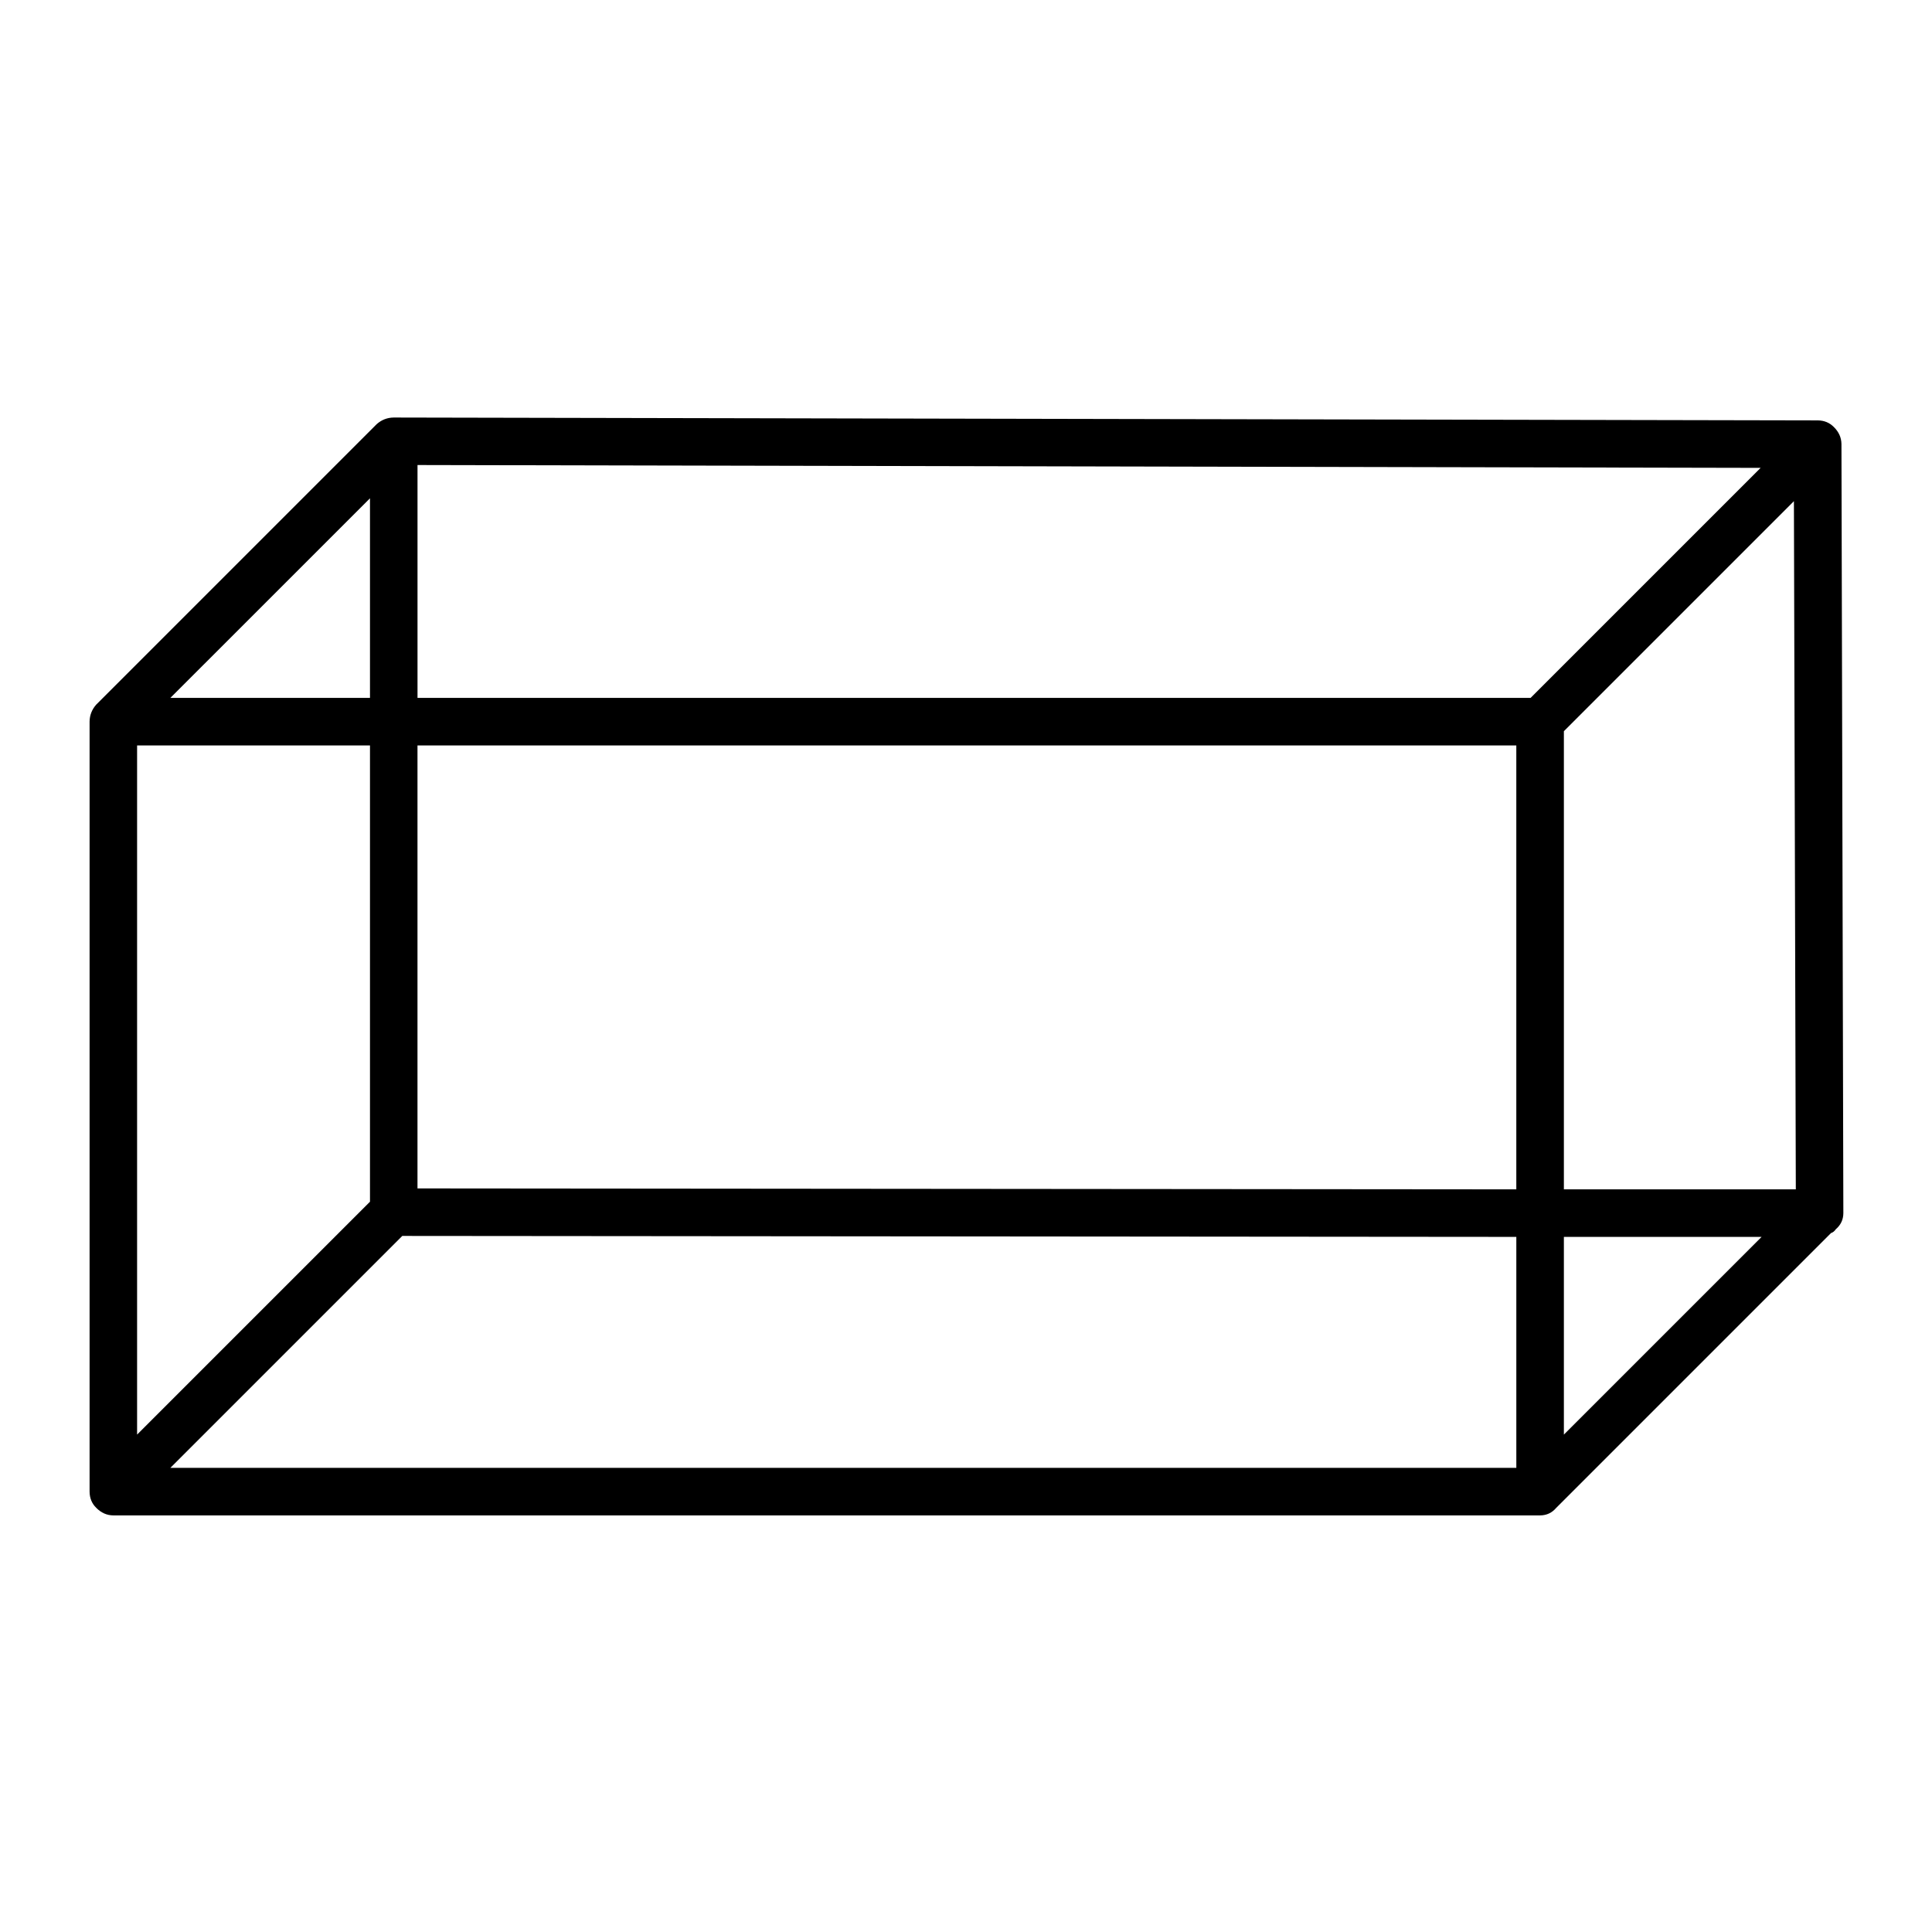
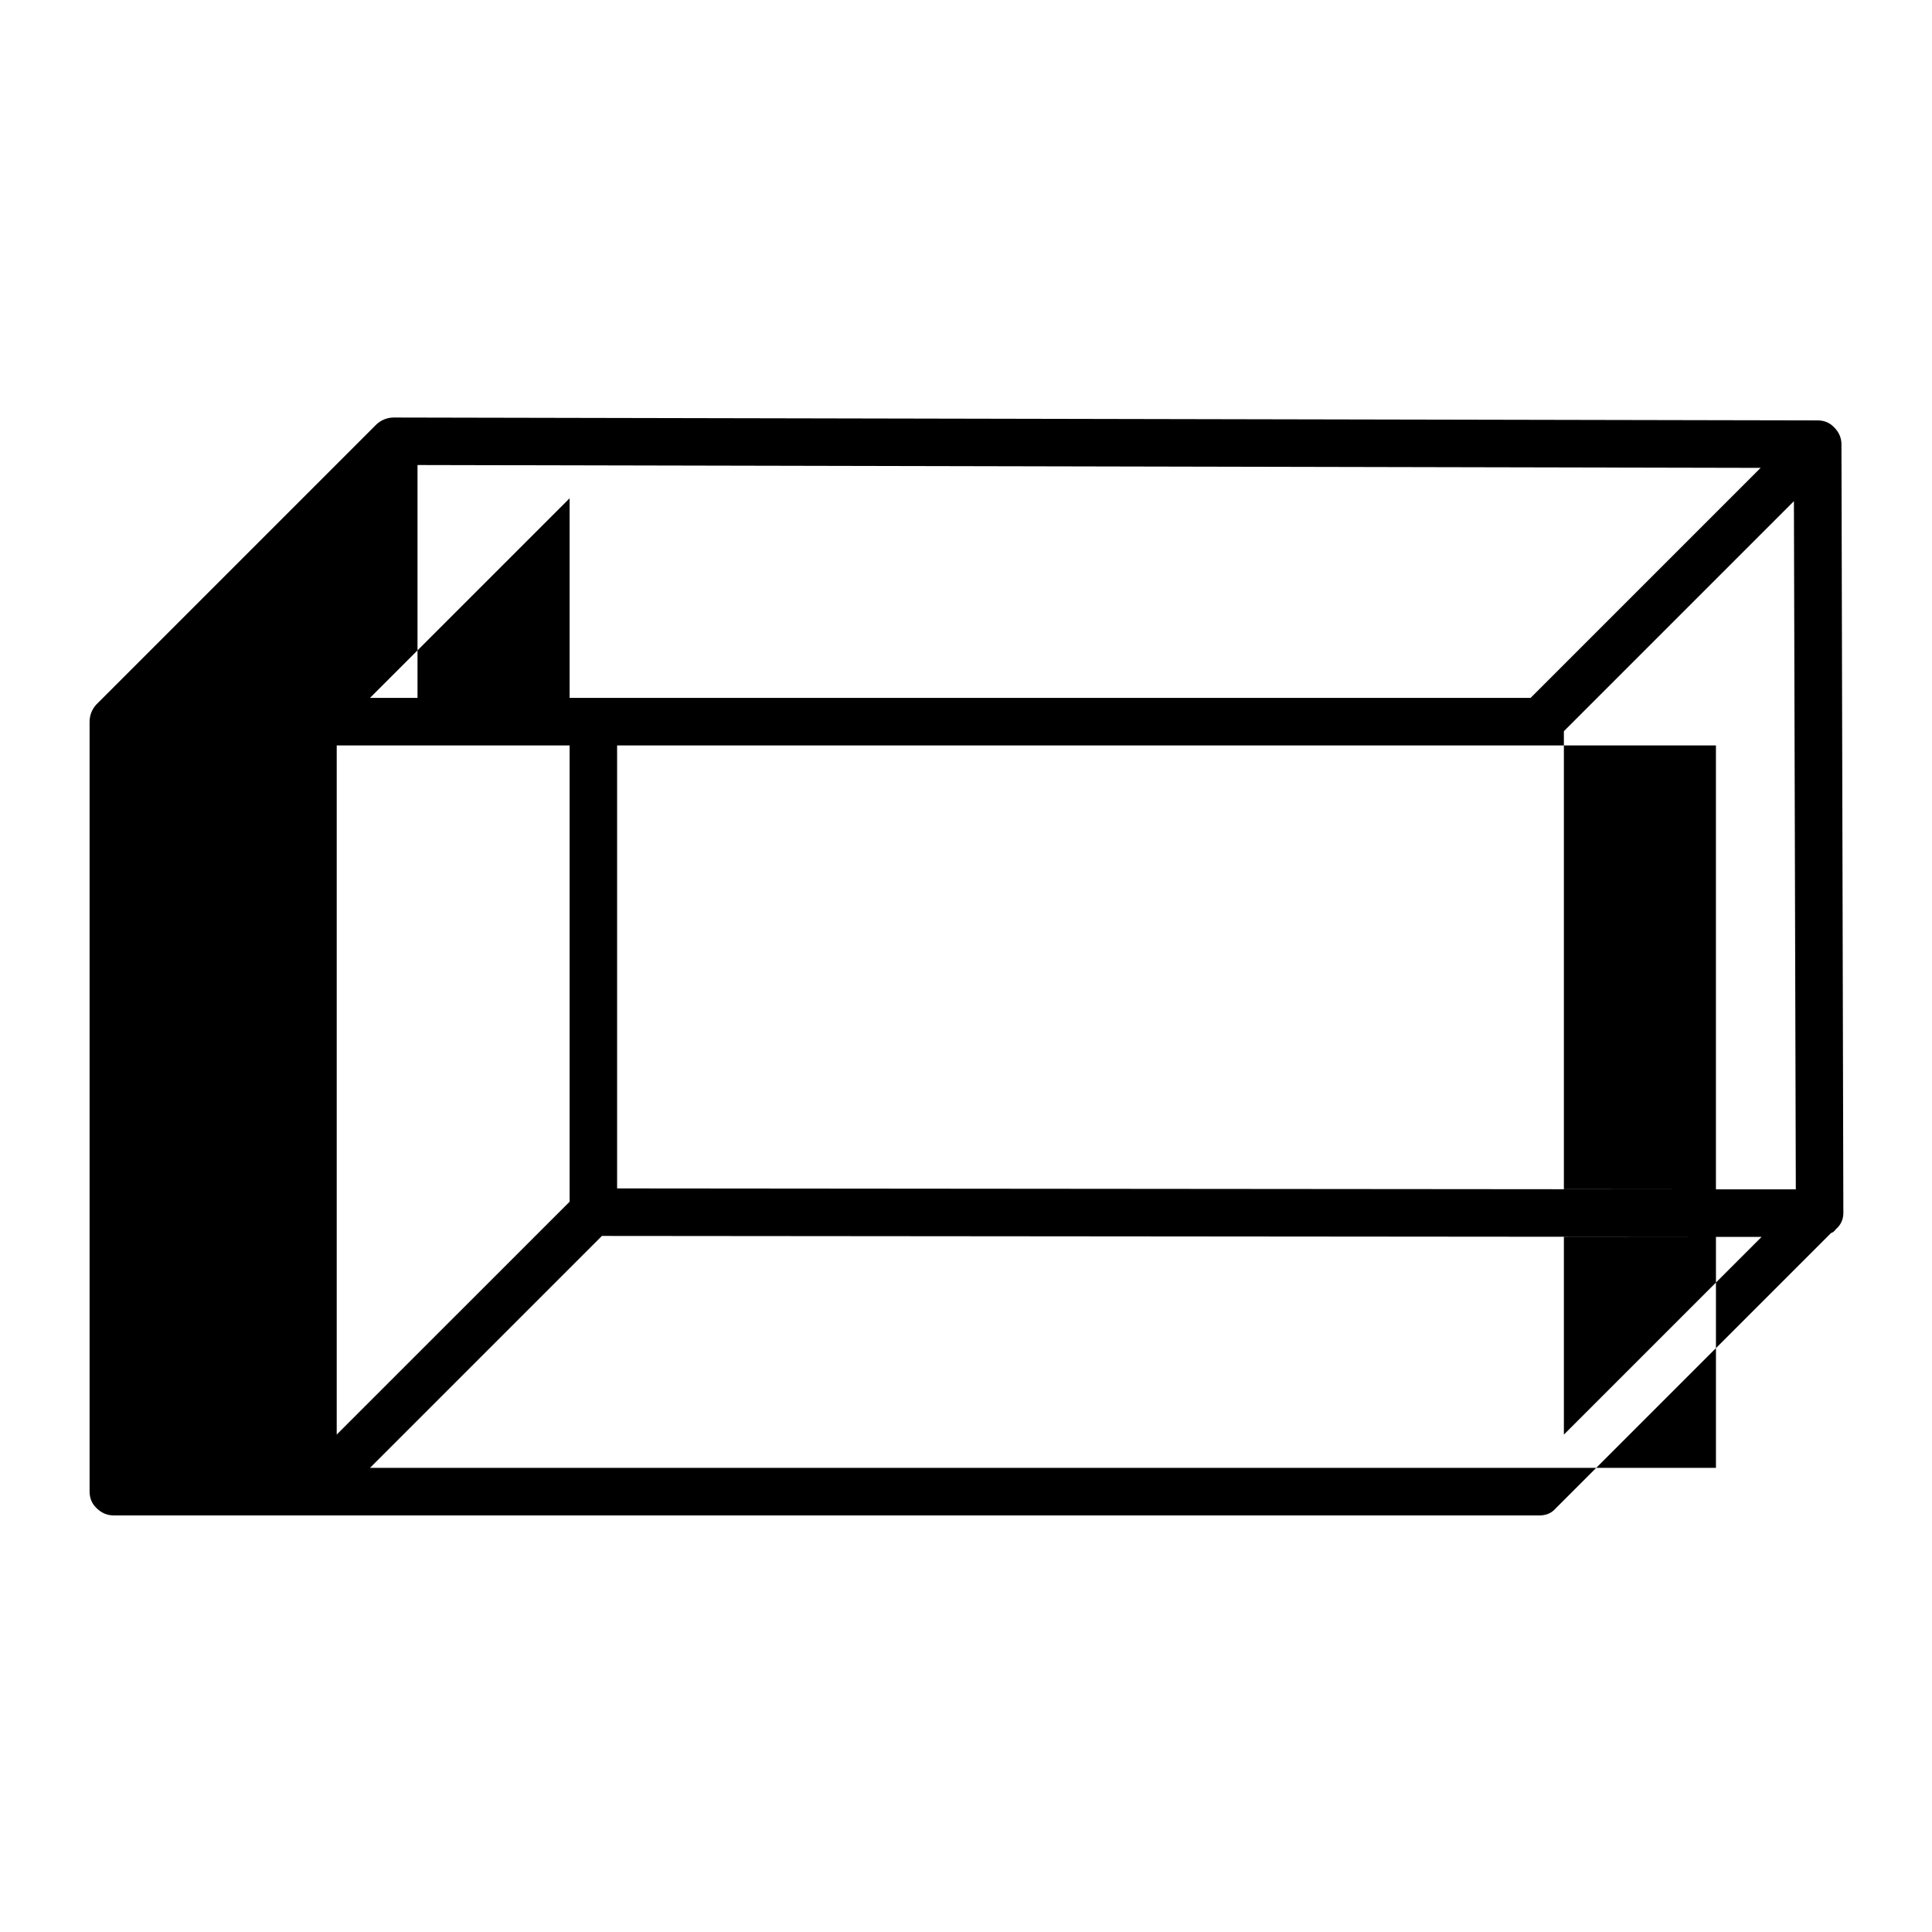
<svg xmlns="http://www.w3.org/2000/svg" fill="#000000" width="800px" height="800px" version="1.1" viewBox="144 144 512 512">
-   <path d="m629.99 257.17c-1.137-1.16-2.562-1.75-4.281-1.762l-377.36-0.758c-1.719 0.016-3.231 0.605-4.535 1.766l-74.312 74.312c-1.156 1.305-1.746 2.816-1.762 4.531v204.04c0.016 1.727 0.602 3.152 1.762 4.285 1.301 1.328 2.812 2 4.535 2.012h378.11c1.723-0.012 3.152-0.684 4.281-2.012l72.801-72.801c0.527-0.18 0.945-0.516 1.262-1.008 1.332-1.137 2.004-2.562 2.016-4.285l-0.504-203.79c-0.016-1.723-0.688-3.234-2.016-4.535m-71.543 80.609 60.961-60.961 0.504 182.38h-61.465v-121.42m0 186.41v-52.395h52.398l-52.398 52.395m-303.8-195.23v-61.715l355.94 0.754-60.961 60.961h-294.98m-12.594 0h-52.902l52.902-52.898v52.898m-61.719 12.594h61.719v120.92l-61.719 61.715v-182.63m8.816 191.45 61.465-61.465 295.23 0.254v61.211h-356.7m65.496-191.45h291.2v117.64l-291.2-0.25z" />
+   <path d="m629.99 257.17c-1.137-1.16-2.562-1.75-4.281-1.762l-377.36-0.758c-1.719 0.016-3.231 0.605-4.535 1.766l-74.312 74.312c-1.156 1.305-1.746 2.816-1.762 4.531v204.04c0.016 1.727 0.602 3.152 1.762 4.285 1.301 1.328 2.812 2 4.535 2.012h378.11c1.723-0.012 3.152-0.684 4.281-2.012l72.801-72.801c0.527-0.18 0.945-0.516 1.262-1.008 1.332-1.137 2.004-2.562 2.016-4.285l-0.504-203.79c-0.016-1.723-0.688-3.234-2.016-4.535m-71.543 80.609 60.961-60.961 0.504 182.38h-61.465v-121.42m0 186.41v-52.395h52.398l-52.398 52.395m-303.8-195.23v-61.715l355.94 0.754-60.961 60.961h-294.98m-12.594 0l52.902-52.898v52.898m-61.719 12.594h61.719v120.92l-61.719 61.715v-182.63m8.816 191.45 61.465-61.465 295.23 0.254v61.211h-356.7m65.496-191.45h291.2v117.64l-291.2-0.25z" />
</svg>